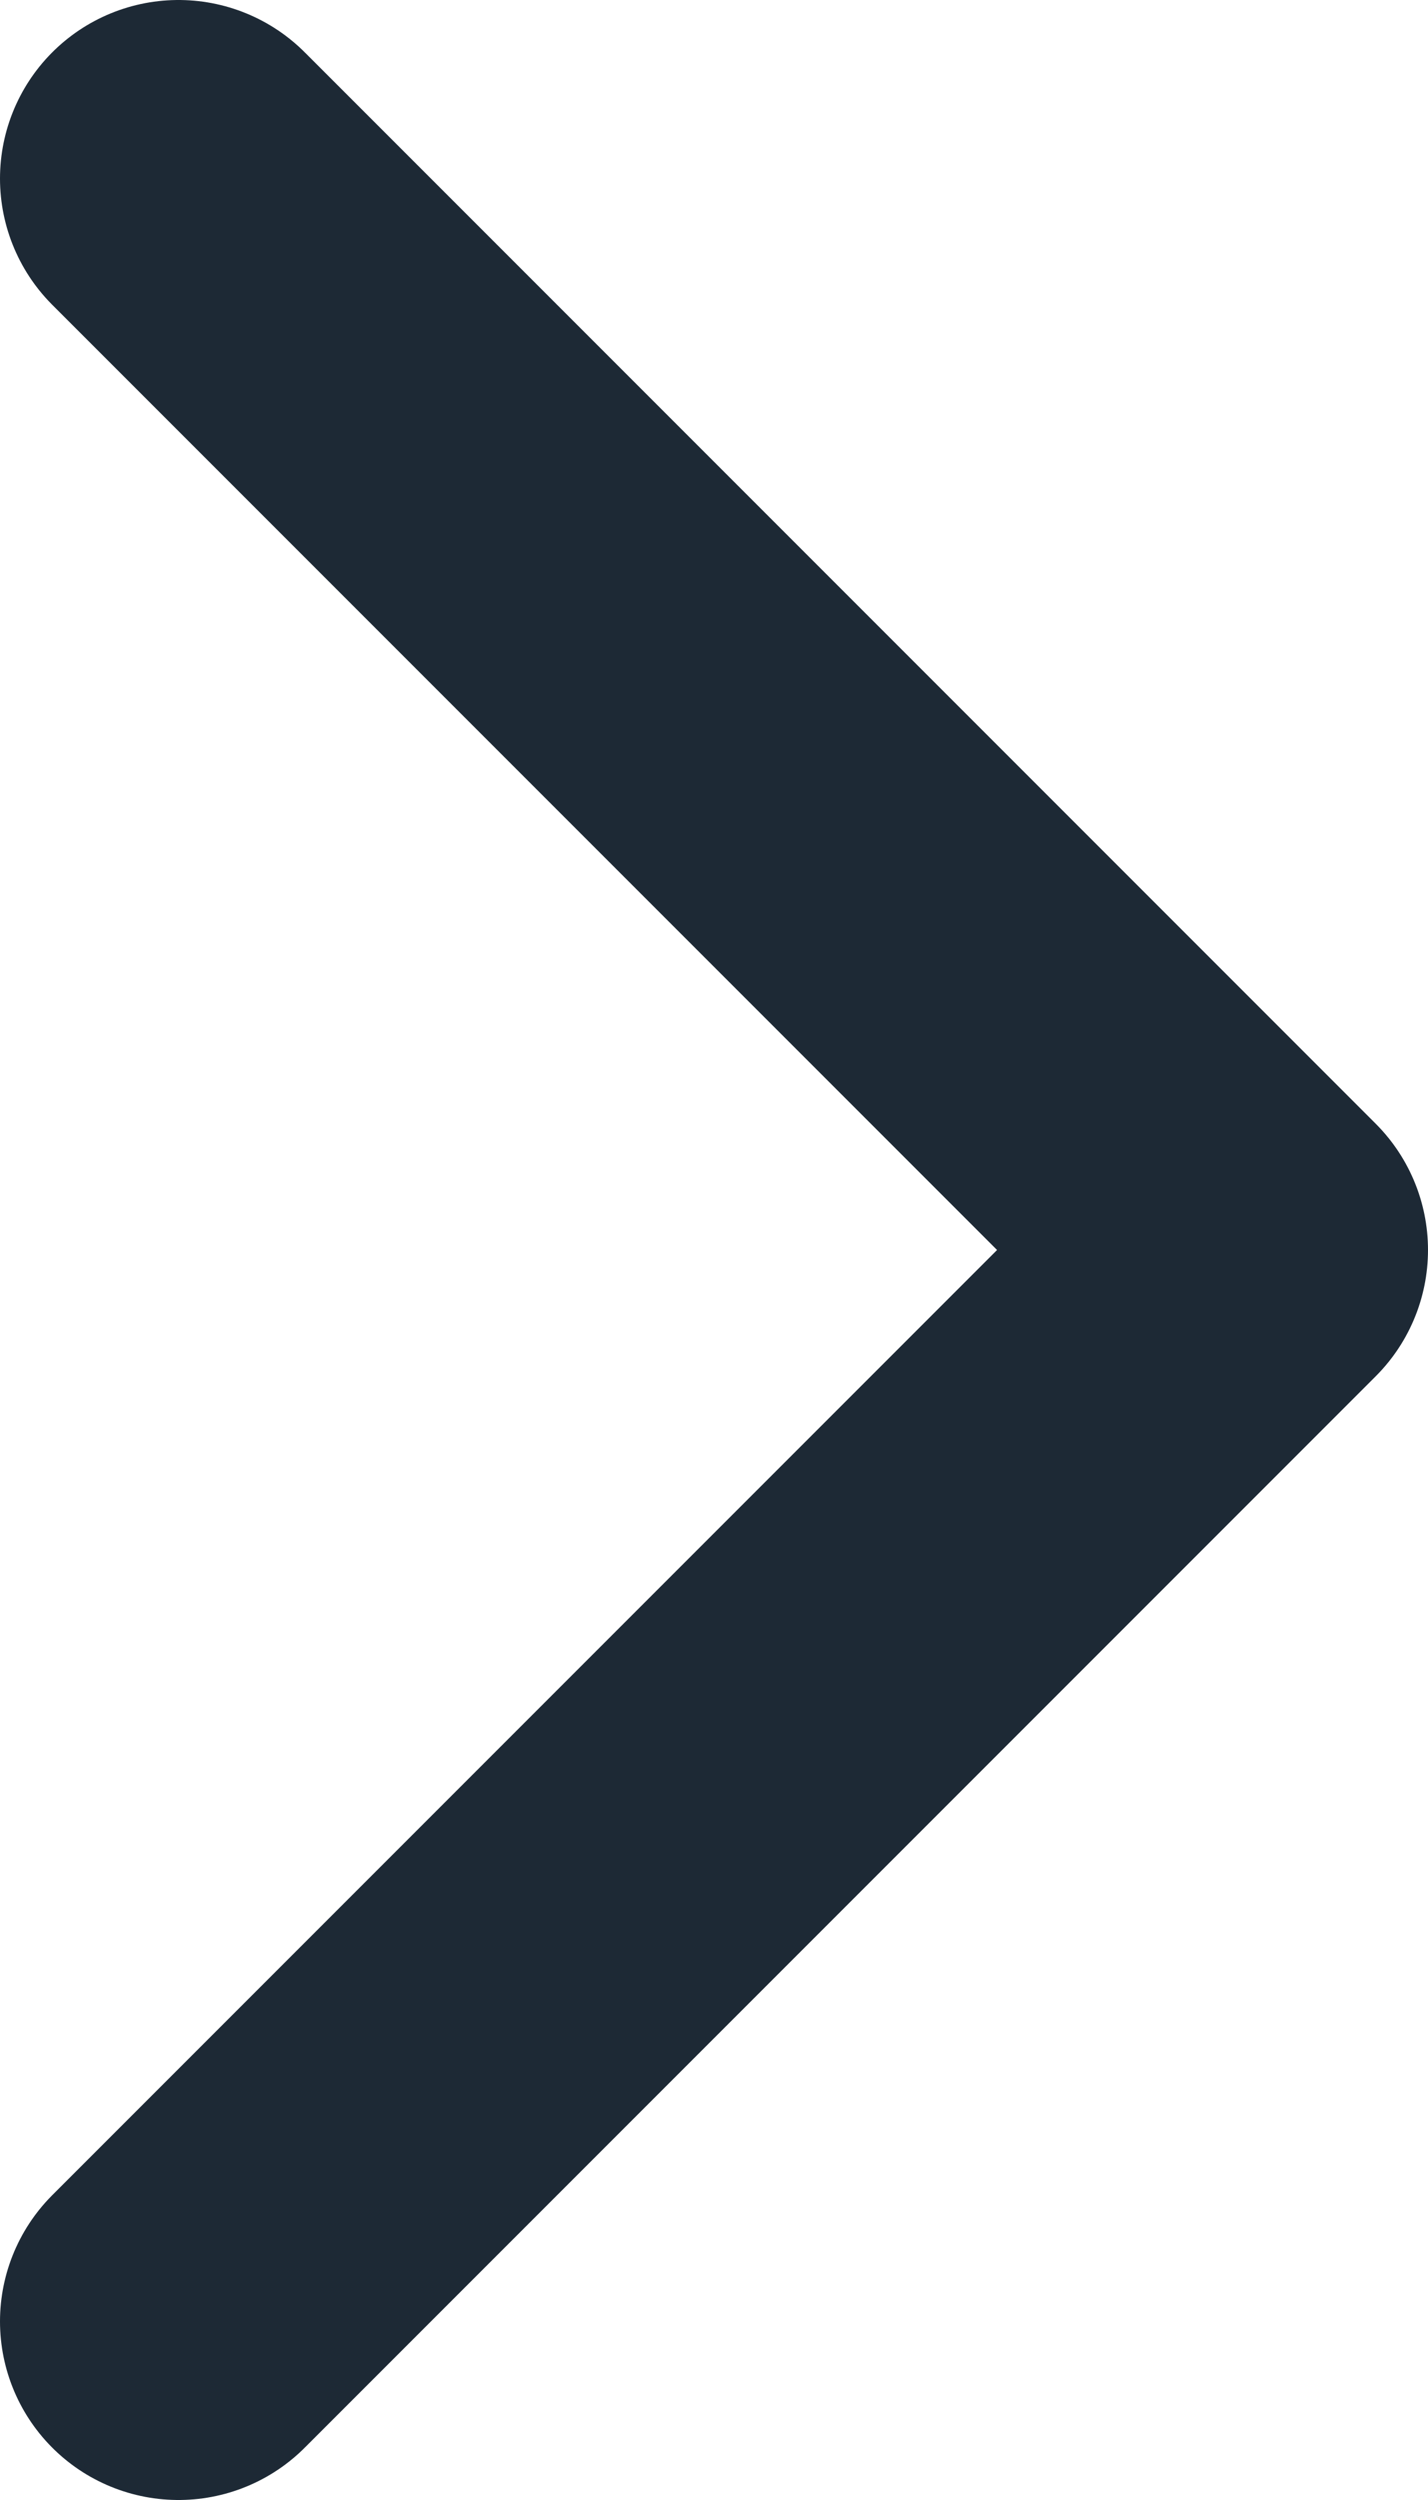
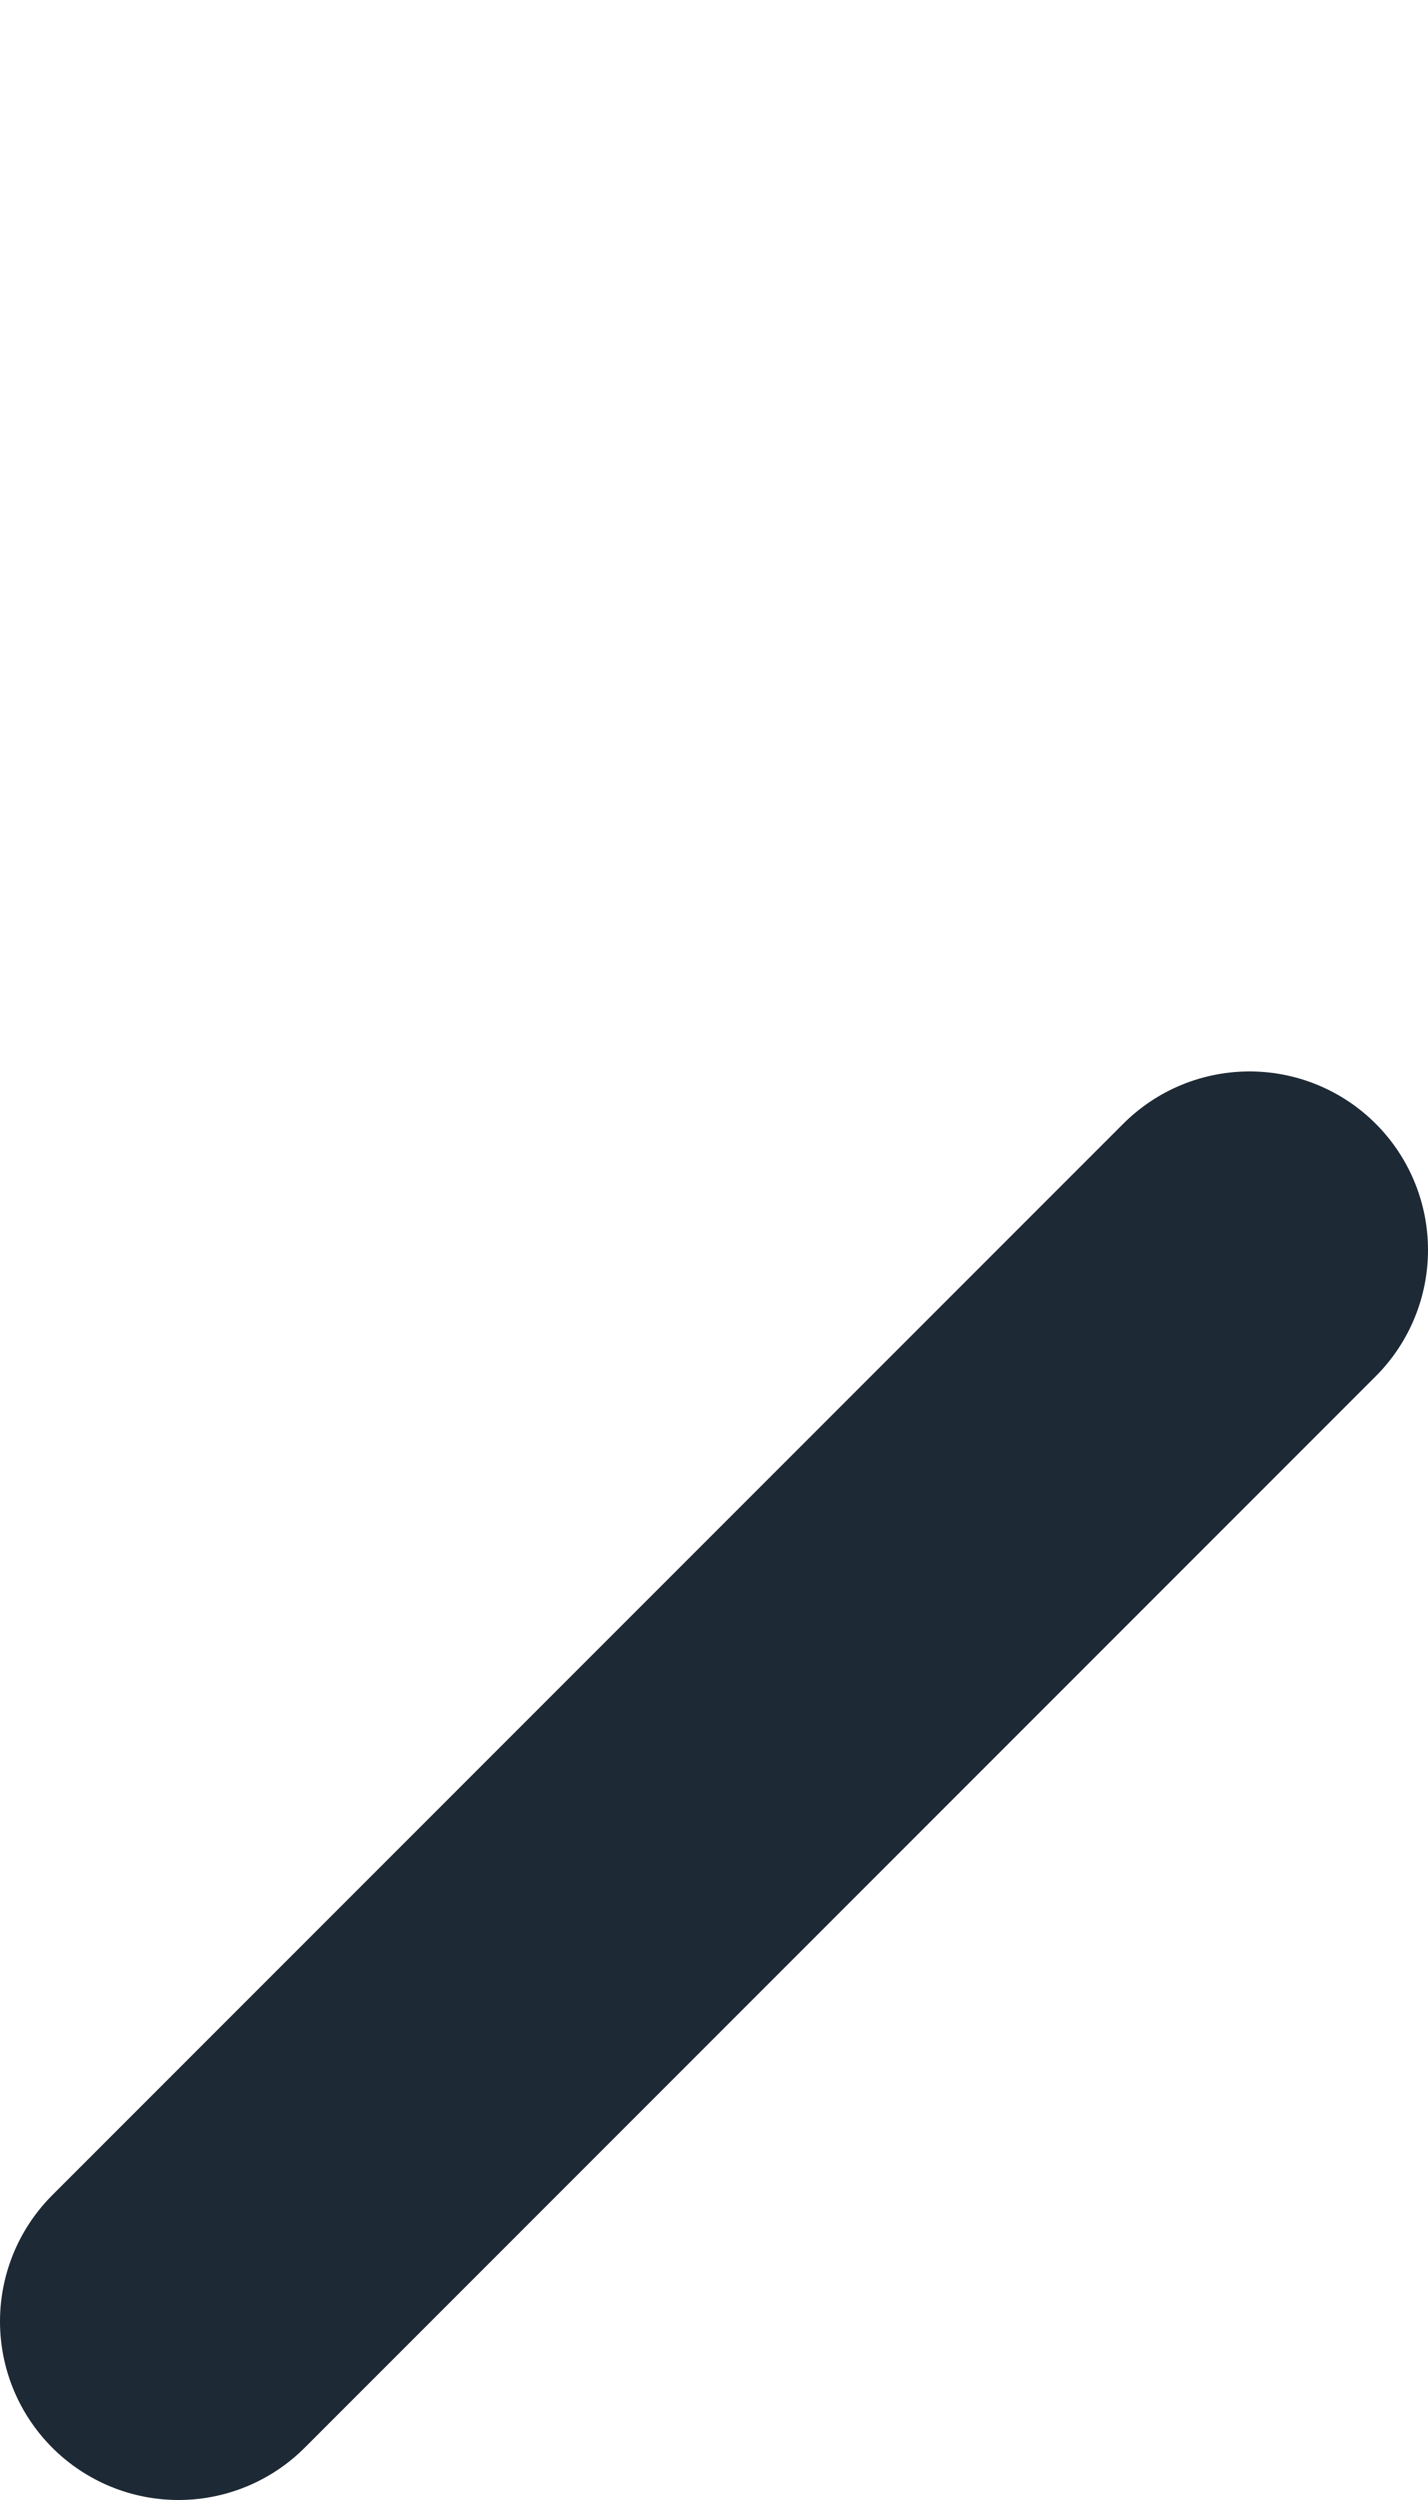
<svg xmlns="http://www.w3.org/2000/svg" width="8" height="14" viewBox="0 0 8 14" fill="none">
-   <path d="M1 13L7 7L1 1" stroke="#1D2935" stroke-width="2" stroke-linecap="round" stroke-linejoin="round" />
+   <path d="M1 13L7 7" stroke="#1D2935" stroke-width="2" stroke-linecap="round" stroke-linejoin="round" />
</svg>